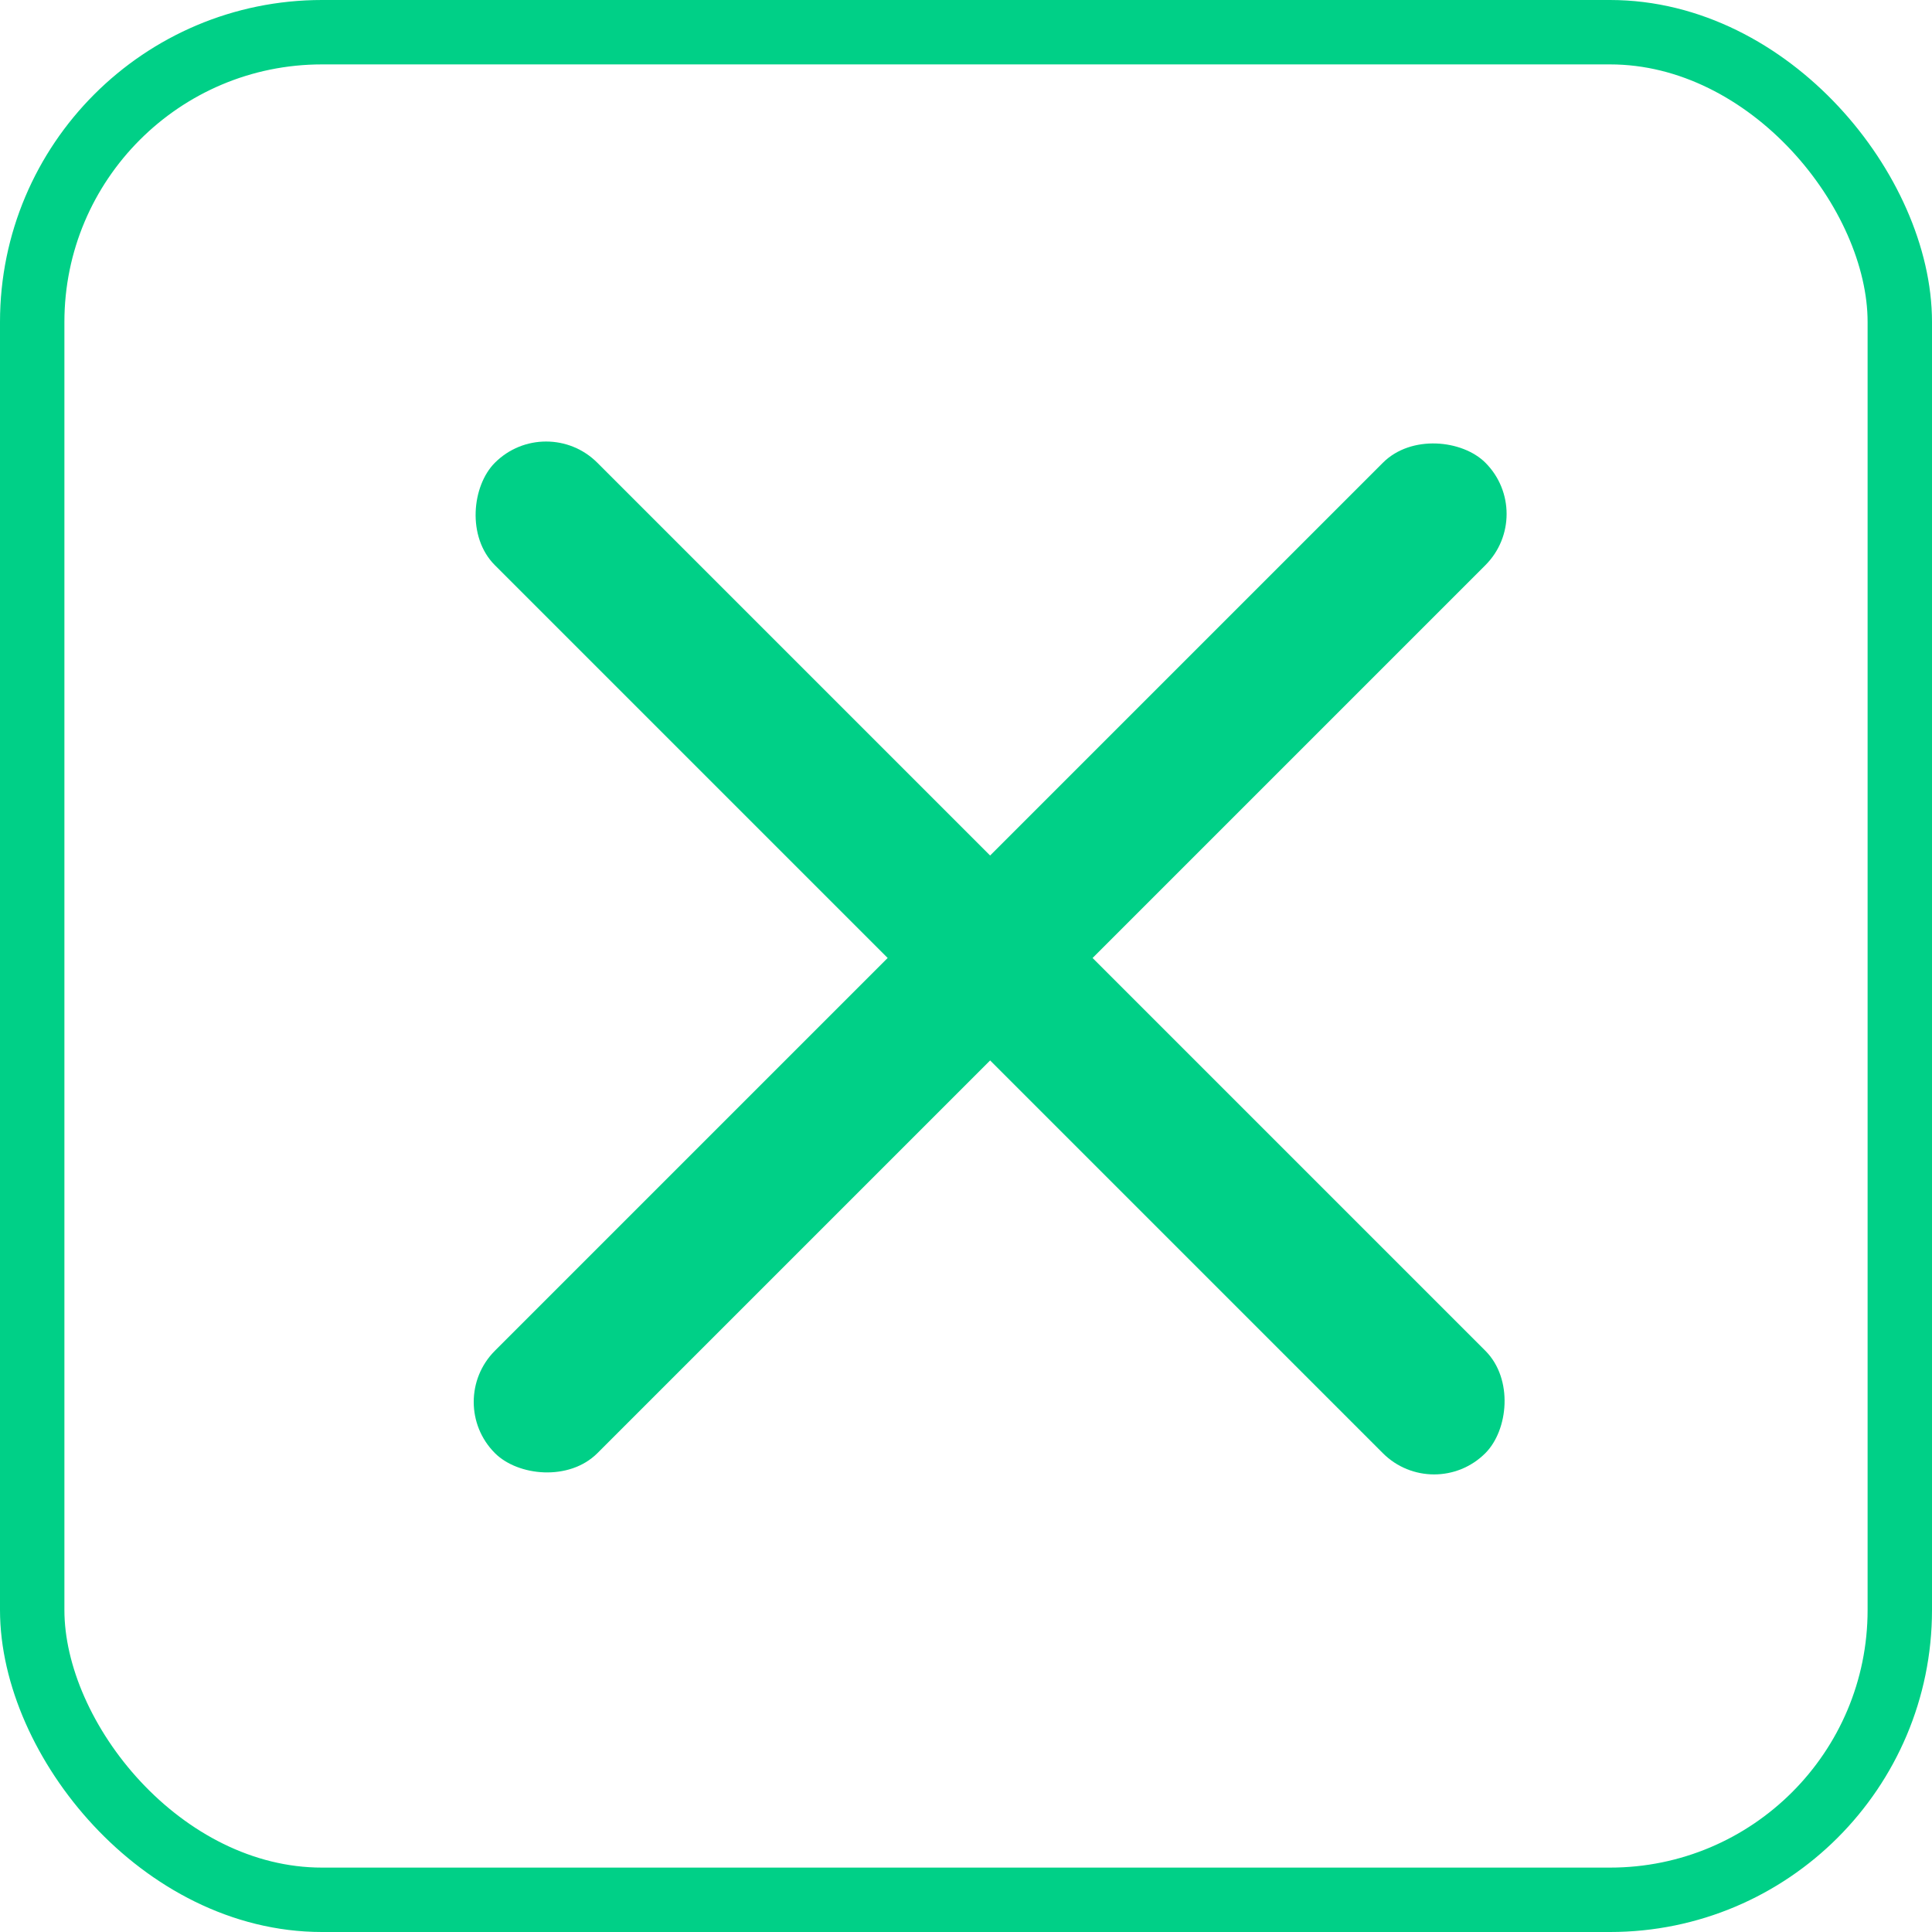
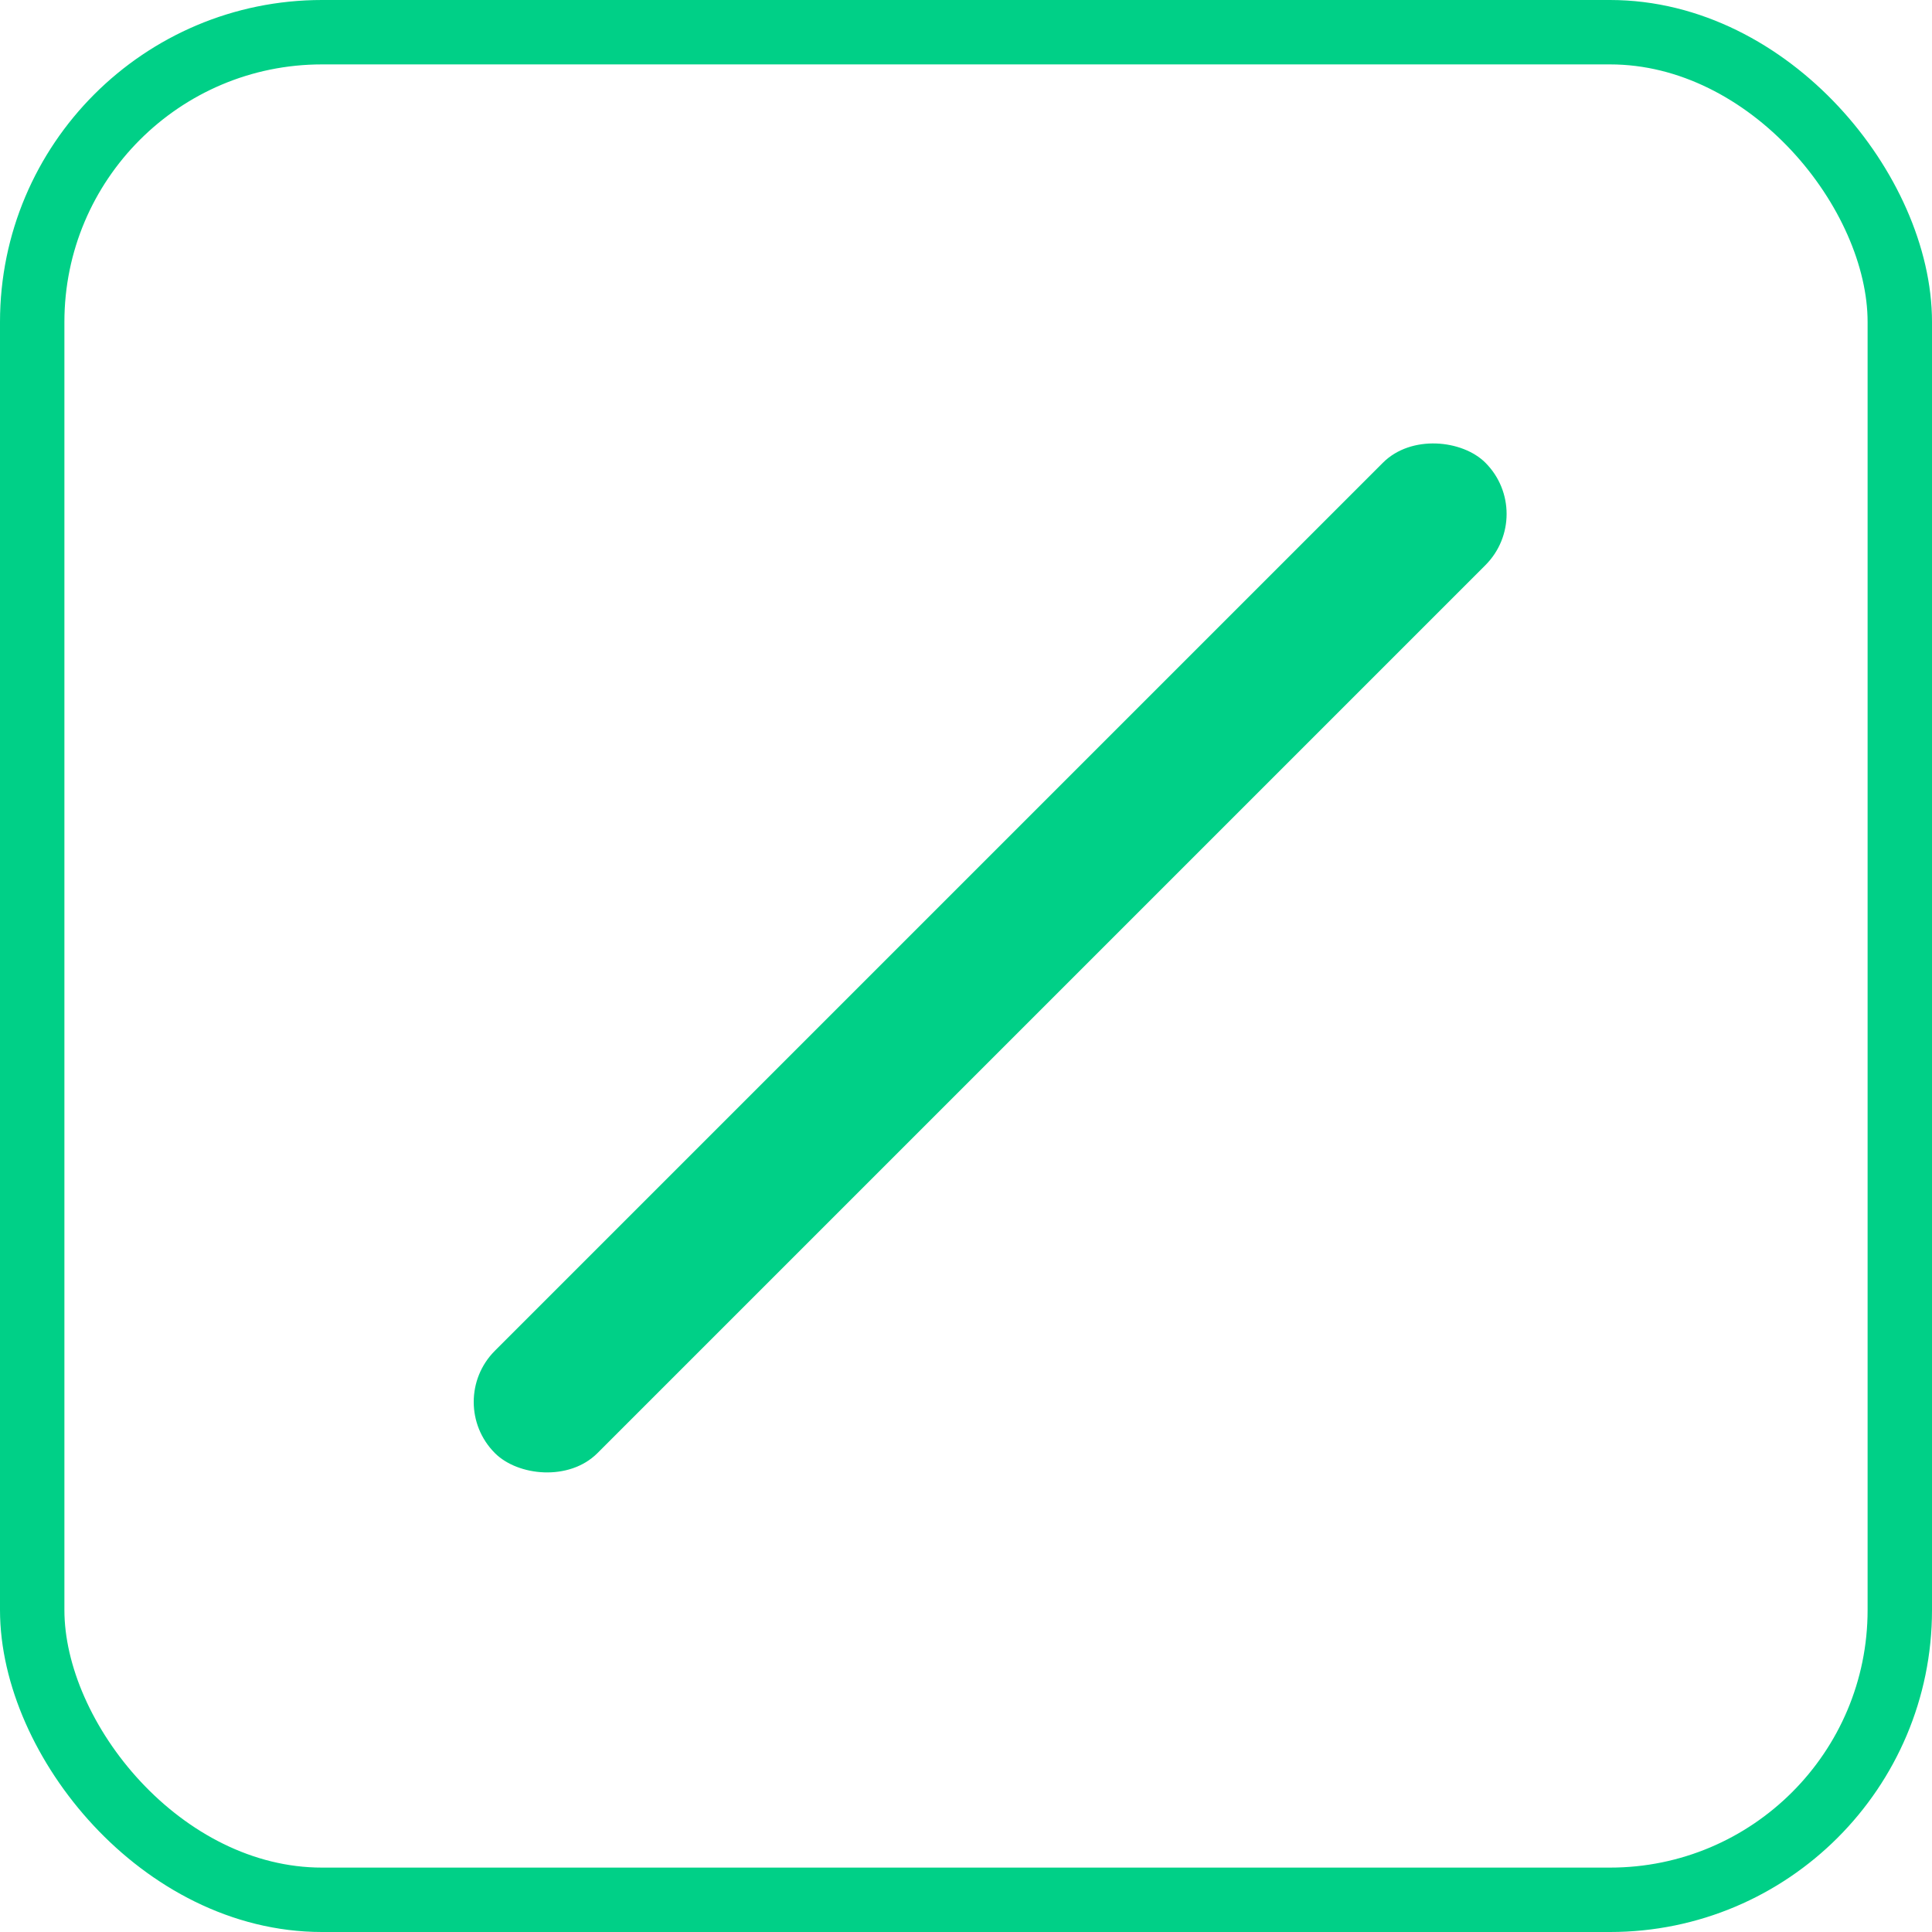
<svg xmlns="http://www.w3.org/2000/svg" width="30" height="30" viewBox="0 0 30 30" fill="none">
  <rect x="0.5" y="0.5" width="29" height="29" rx="4.5" stroke="#00D087" />
-   <rect x="8.48" y="6.39" width="21.75" height="2.25" rx="1.125" transform="rotate(45 8.48 6.39)" fill="#00D087" />
  <rect x="6.89" y="21.769" width="21.75" height="2.25" rx="1.125" transform="rotate(-45 6.89 21.769)" fill="#00D087" />
</svg>